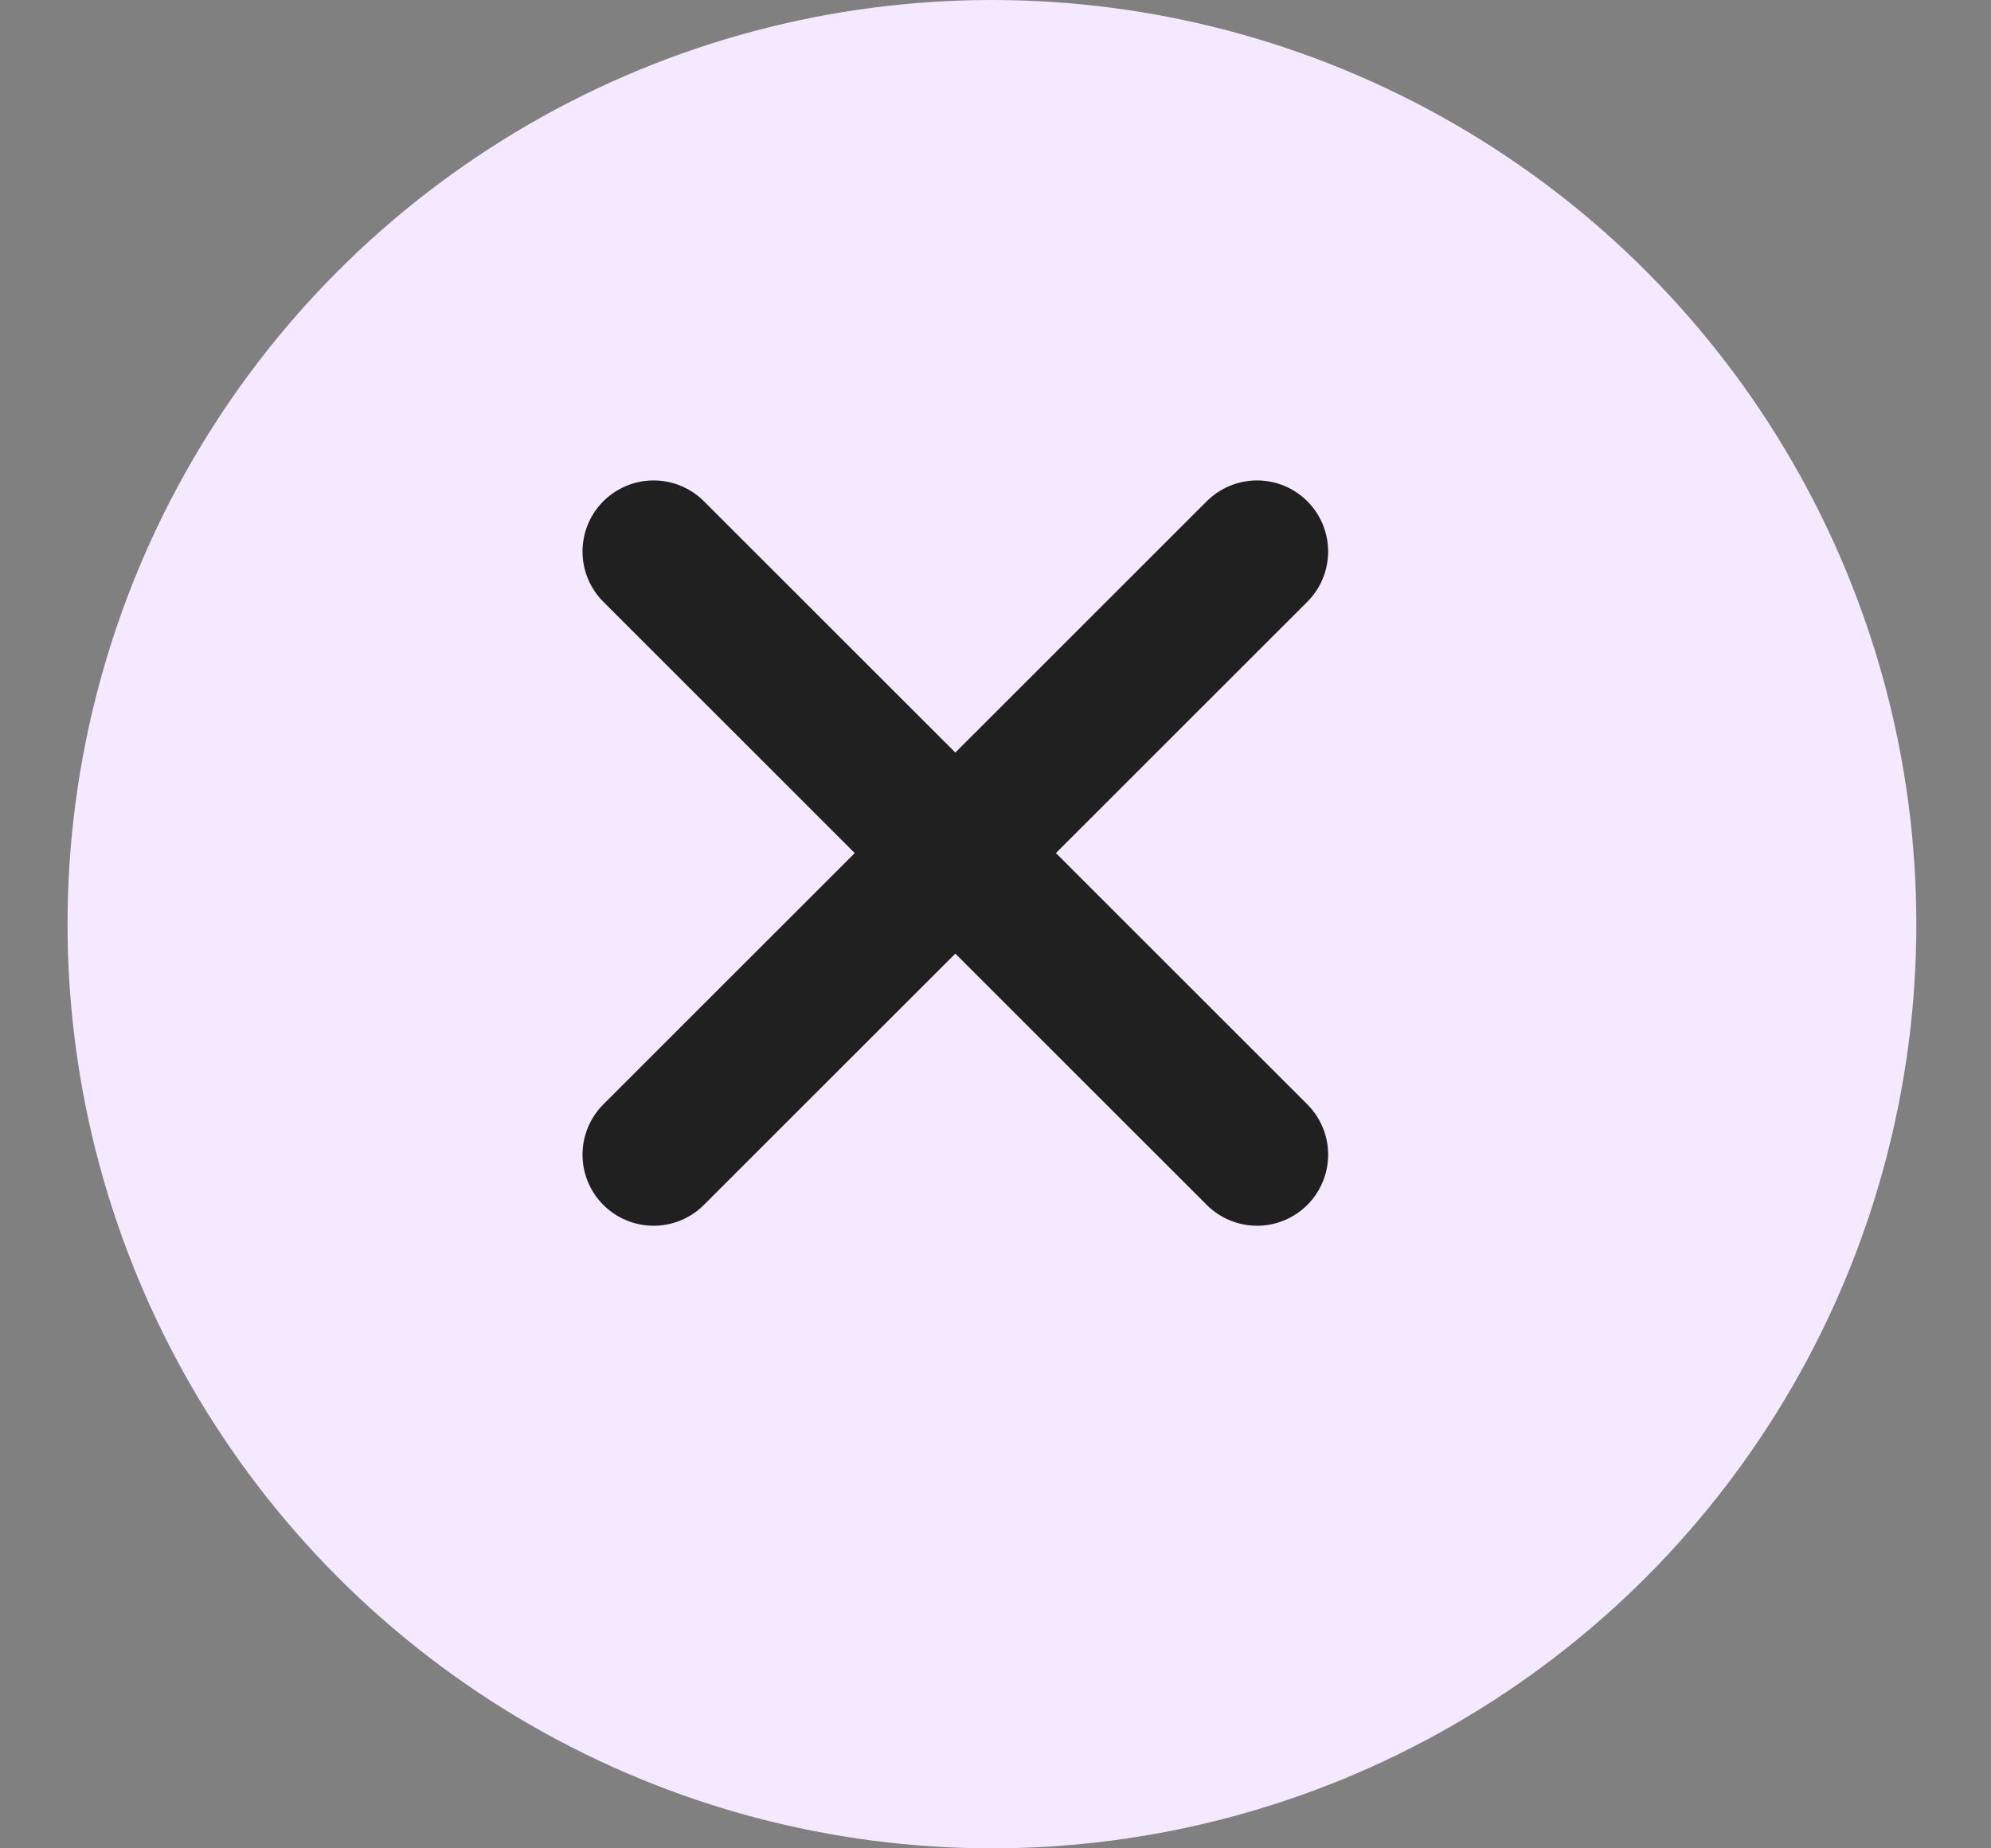
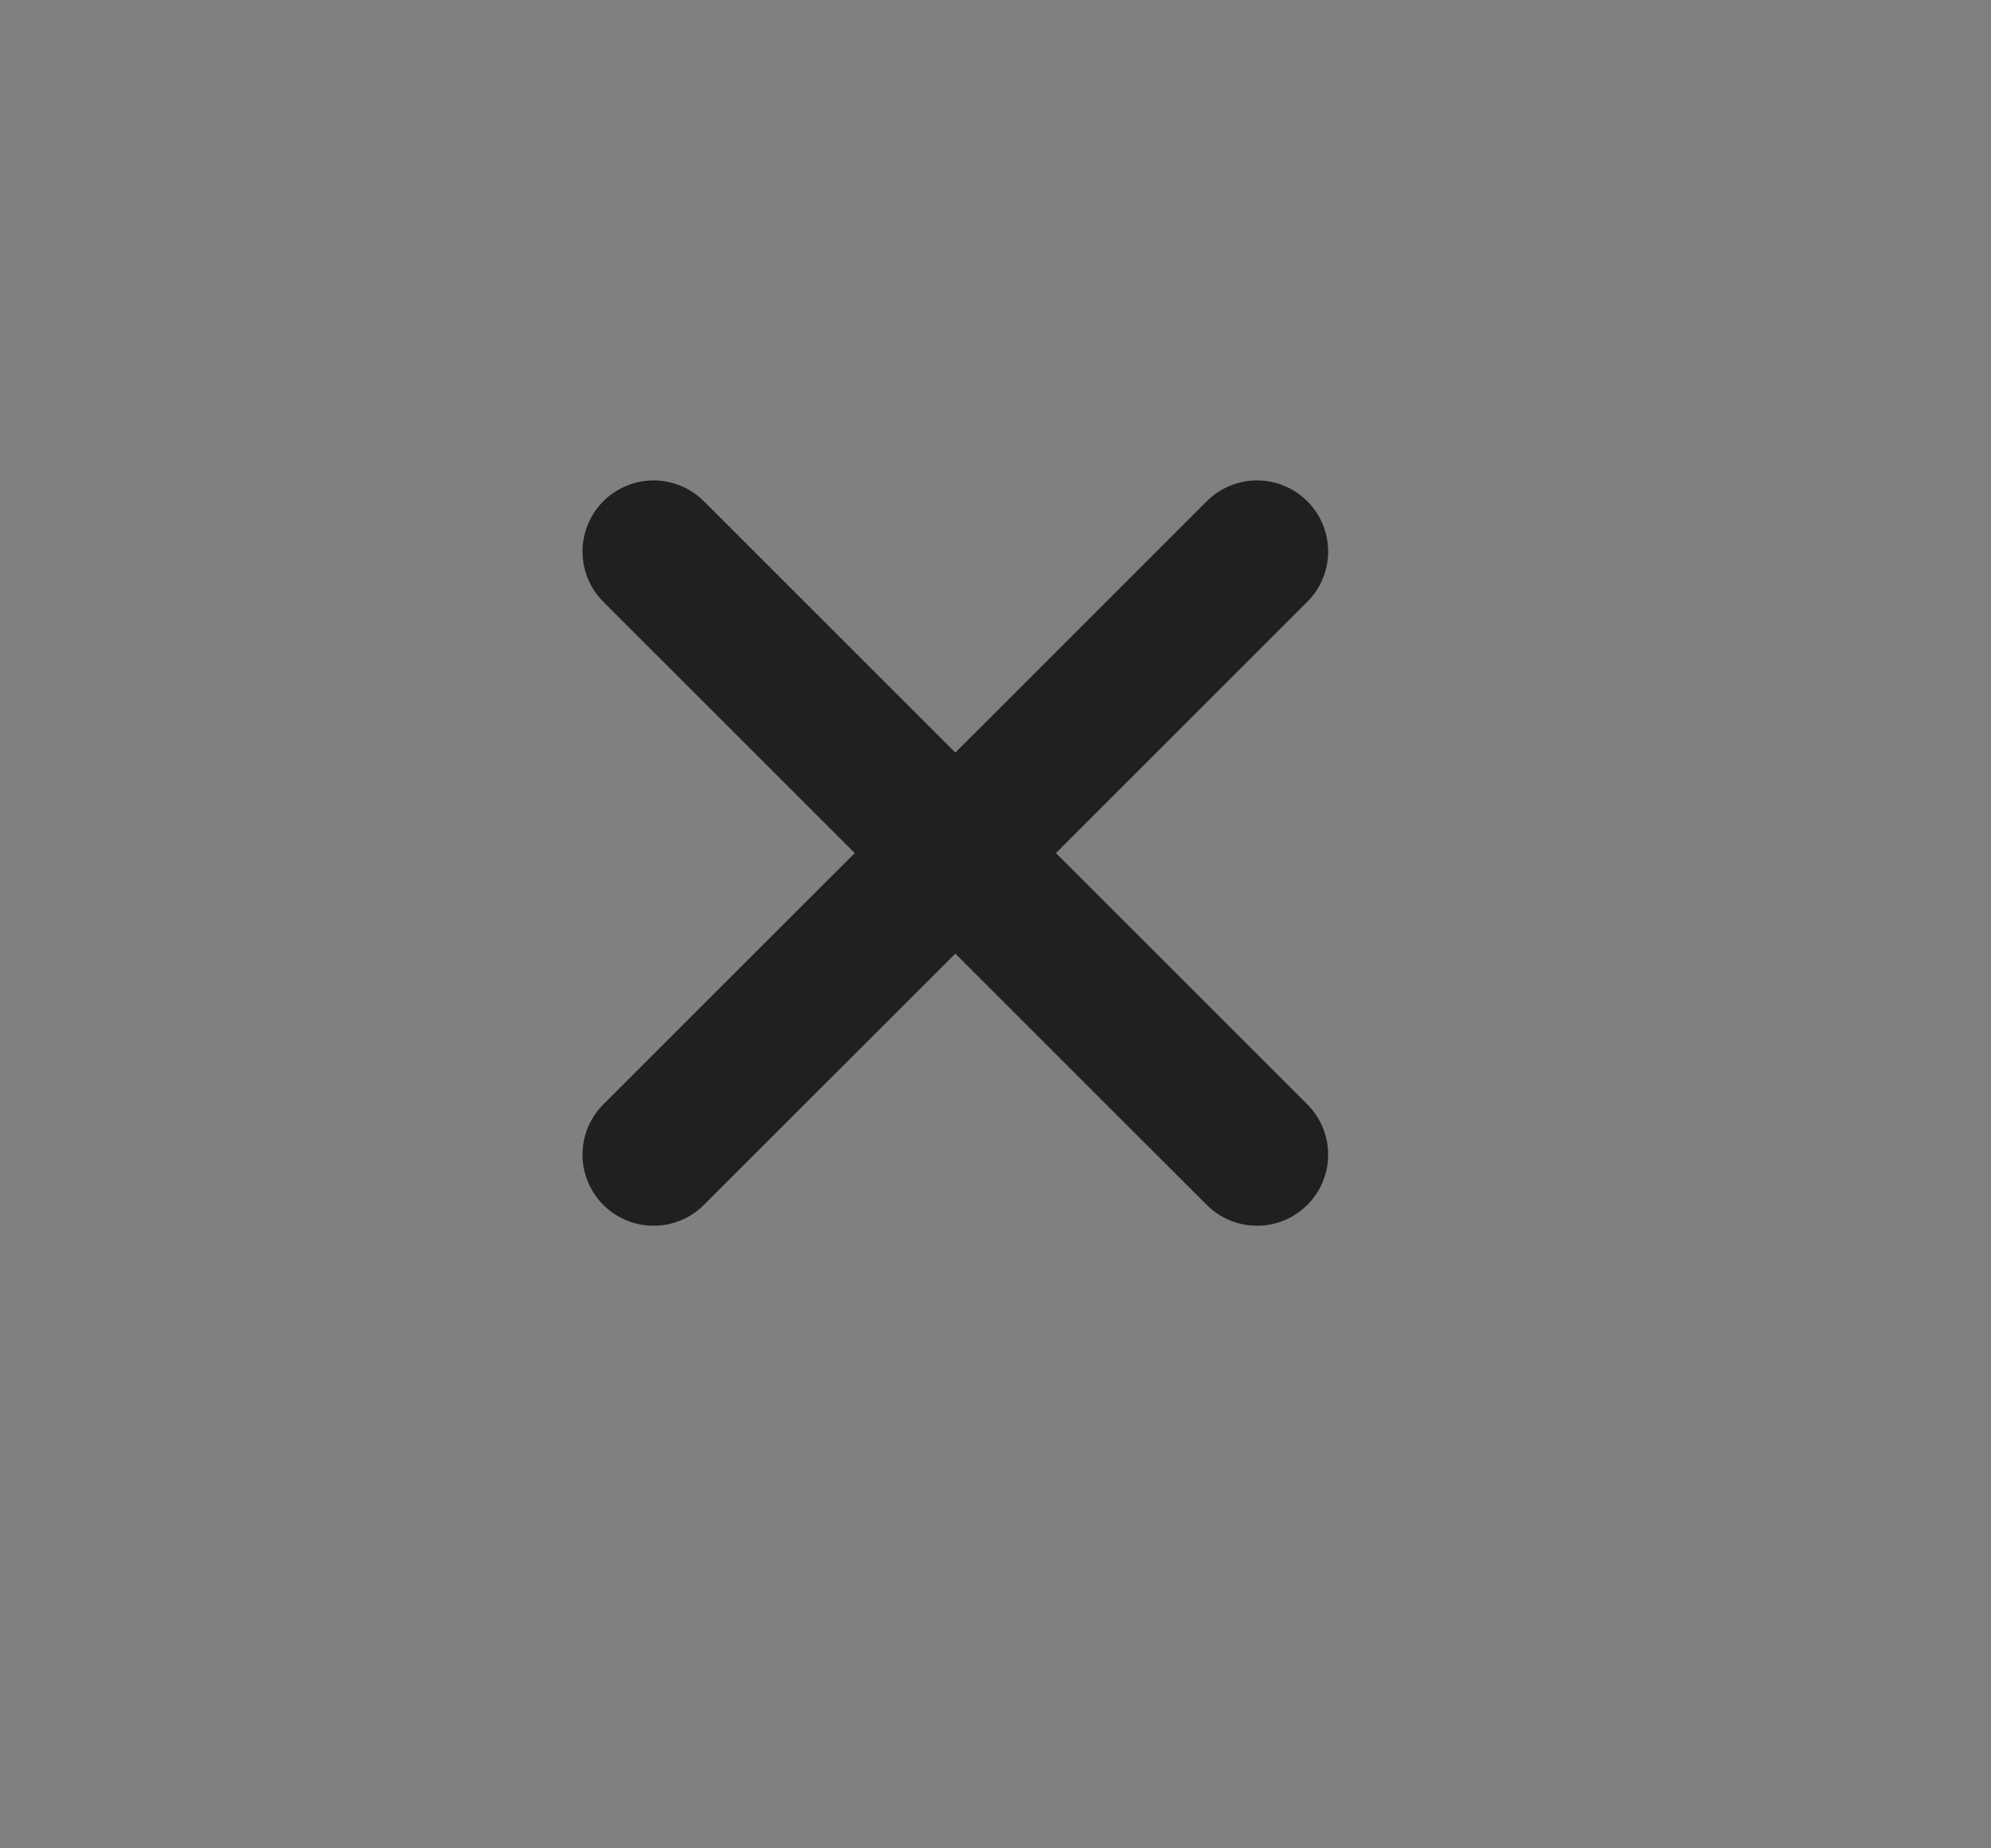
<svg xmlns="http://www.w3.org/2000/svg" width="14" height="13" viewBox="0 0 14 13" fill="none">
  <rect x="0" y="0" width="14" height="13" fill="#808080" stroke="none" />
-   <circle cx="6.975" cy="6.5" r="6.5" fill="#F5E9FF" />
  <path d="M4.596 8.121L8.839 3.879M4.596 3.879L8.839 8.121" stroke="#202020" stroke-linecap="round" />
</svg>